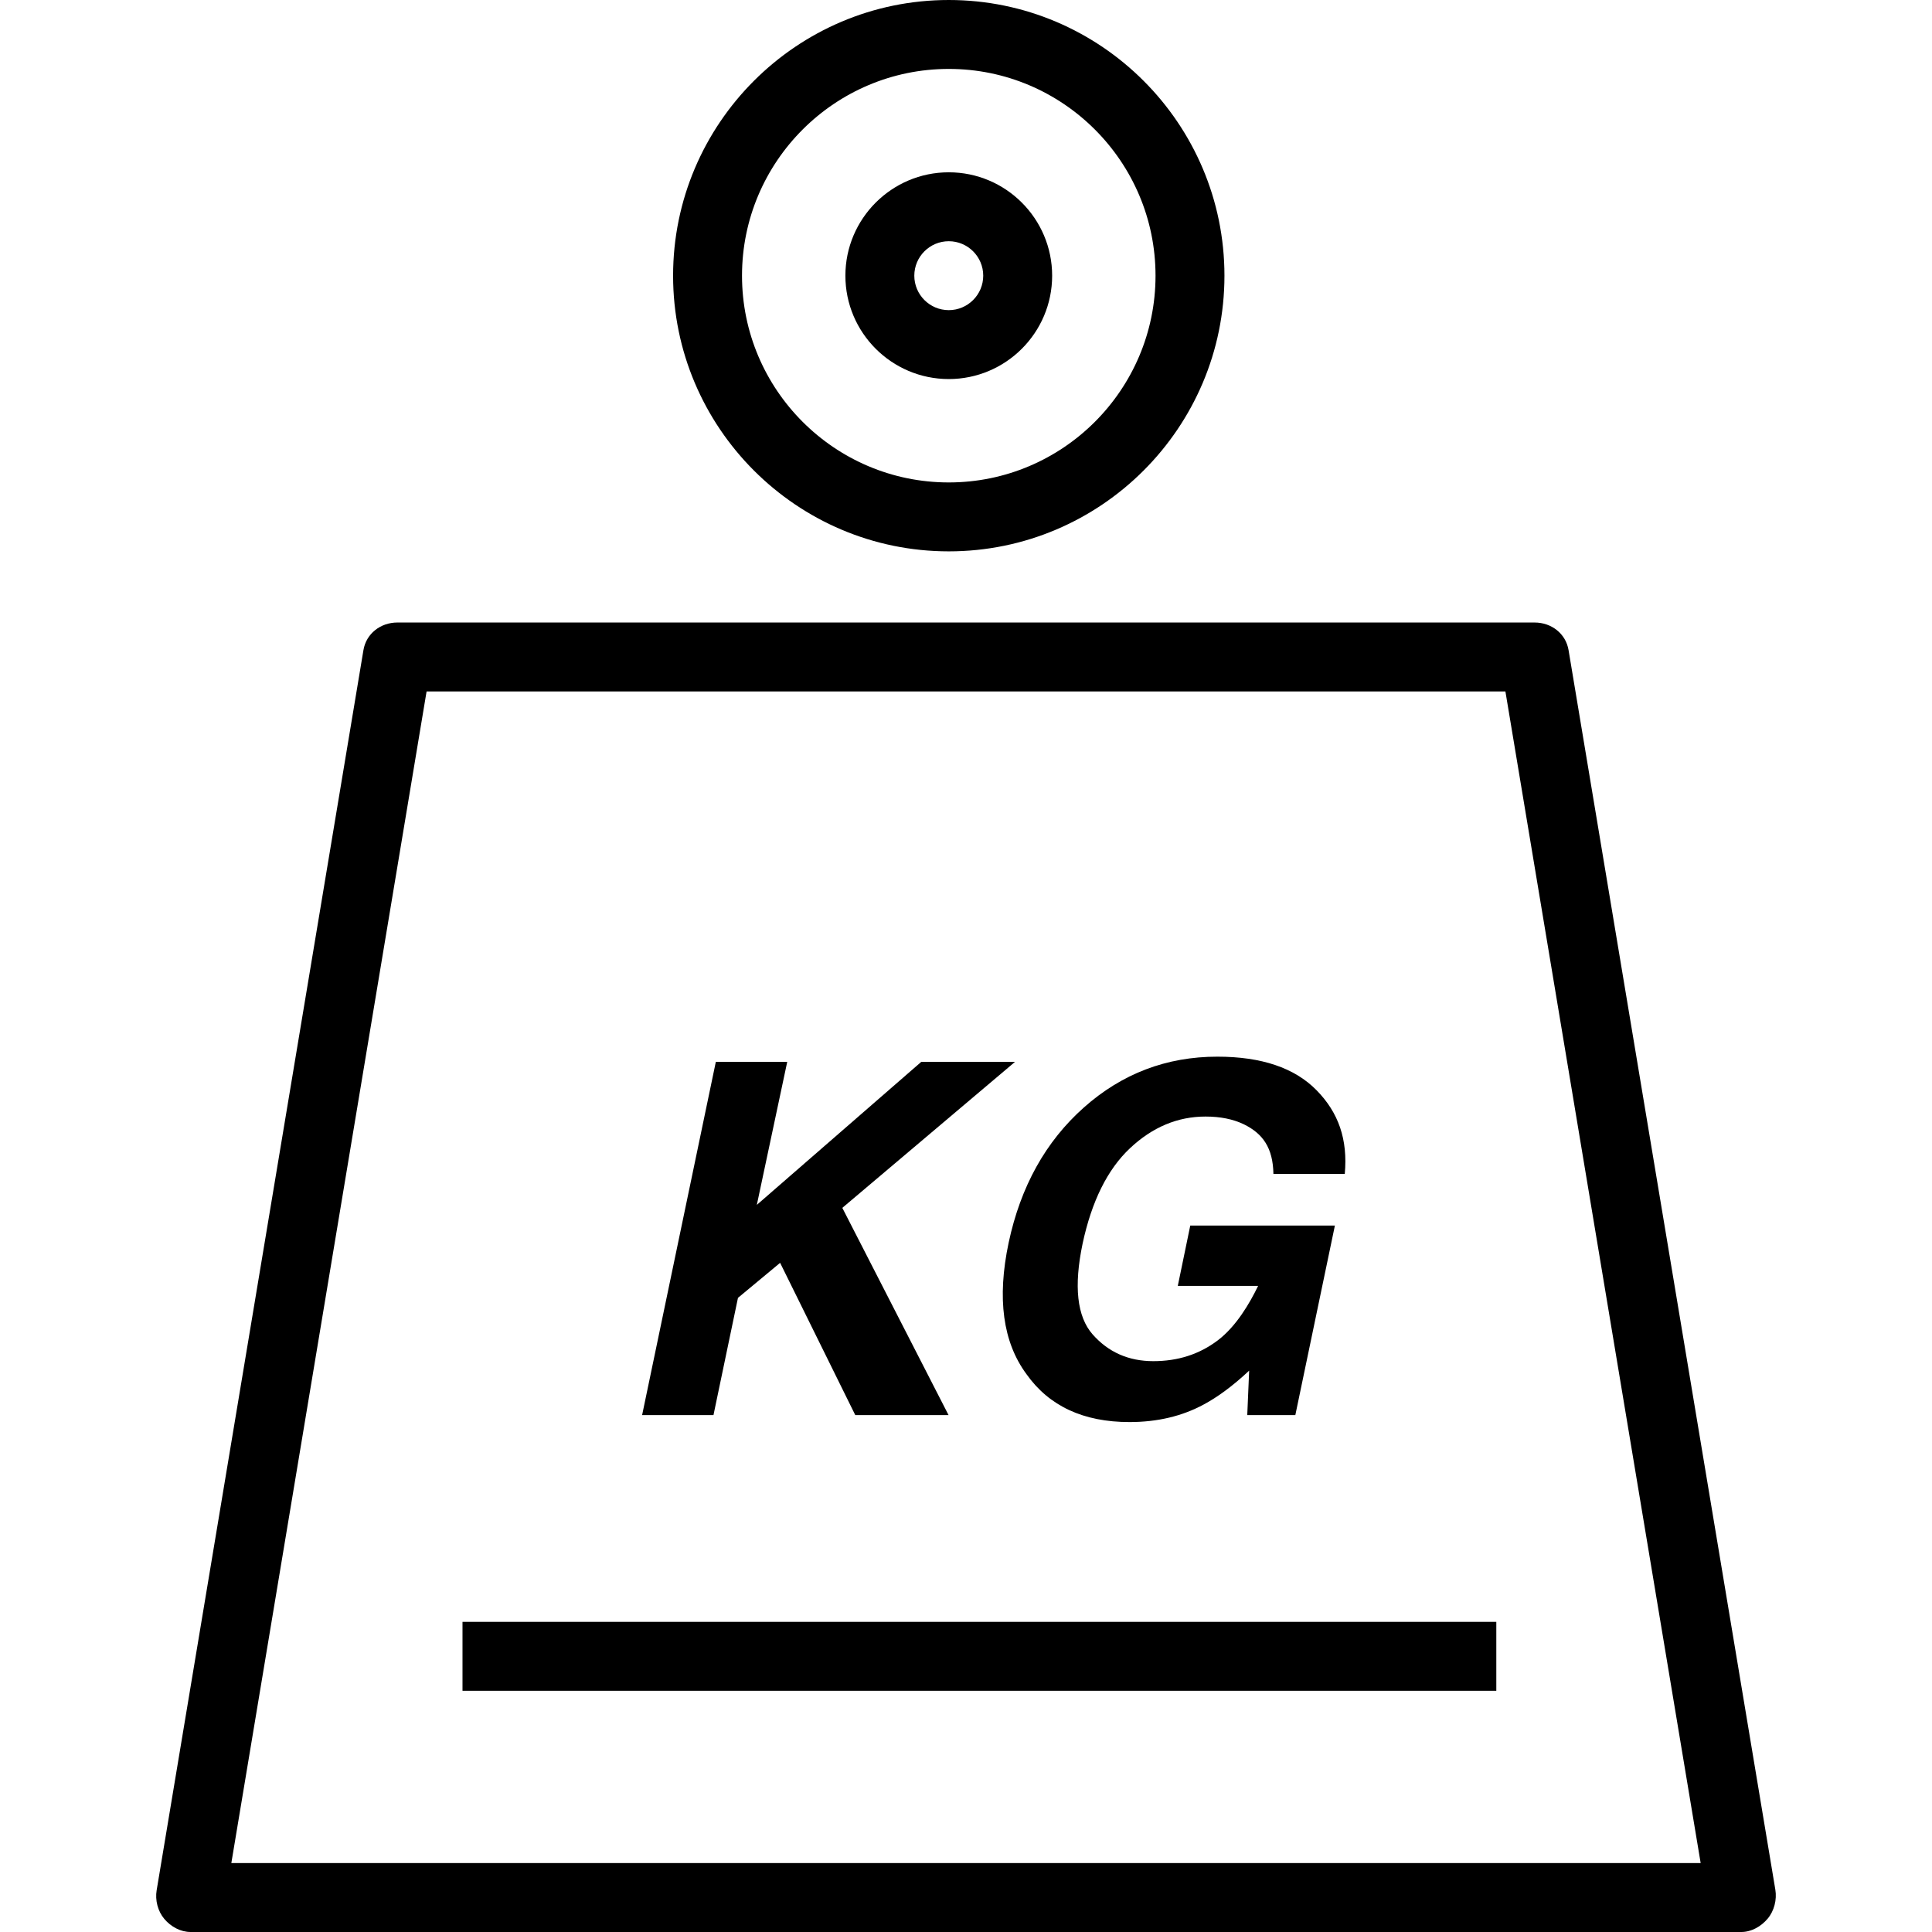
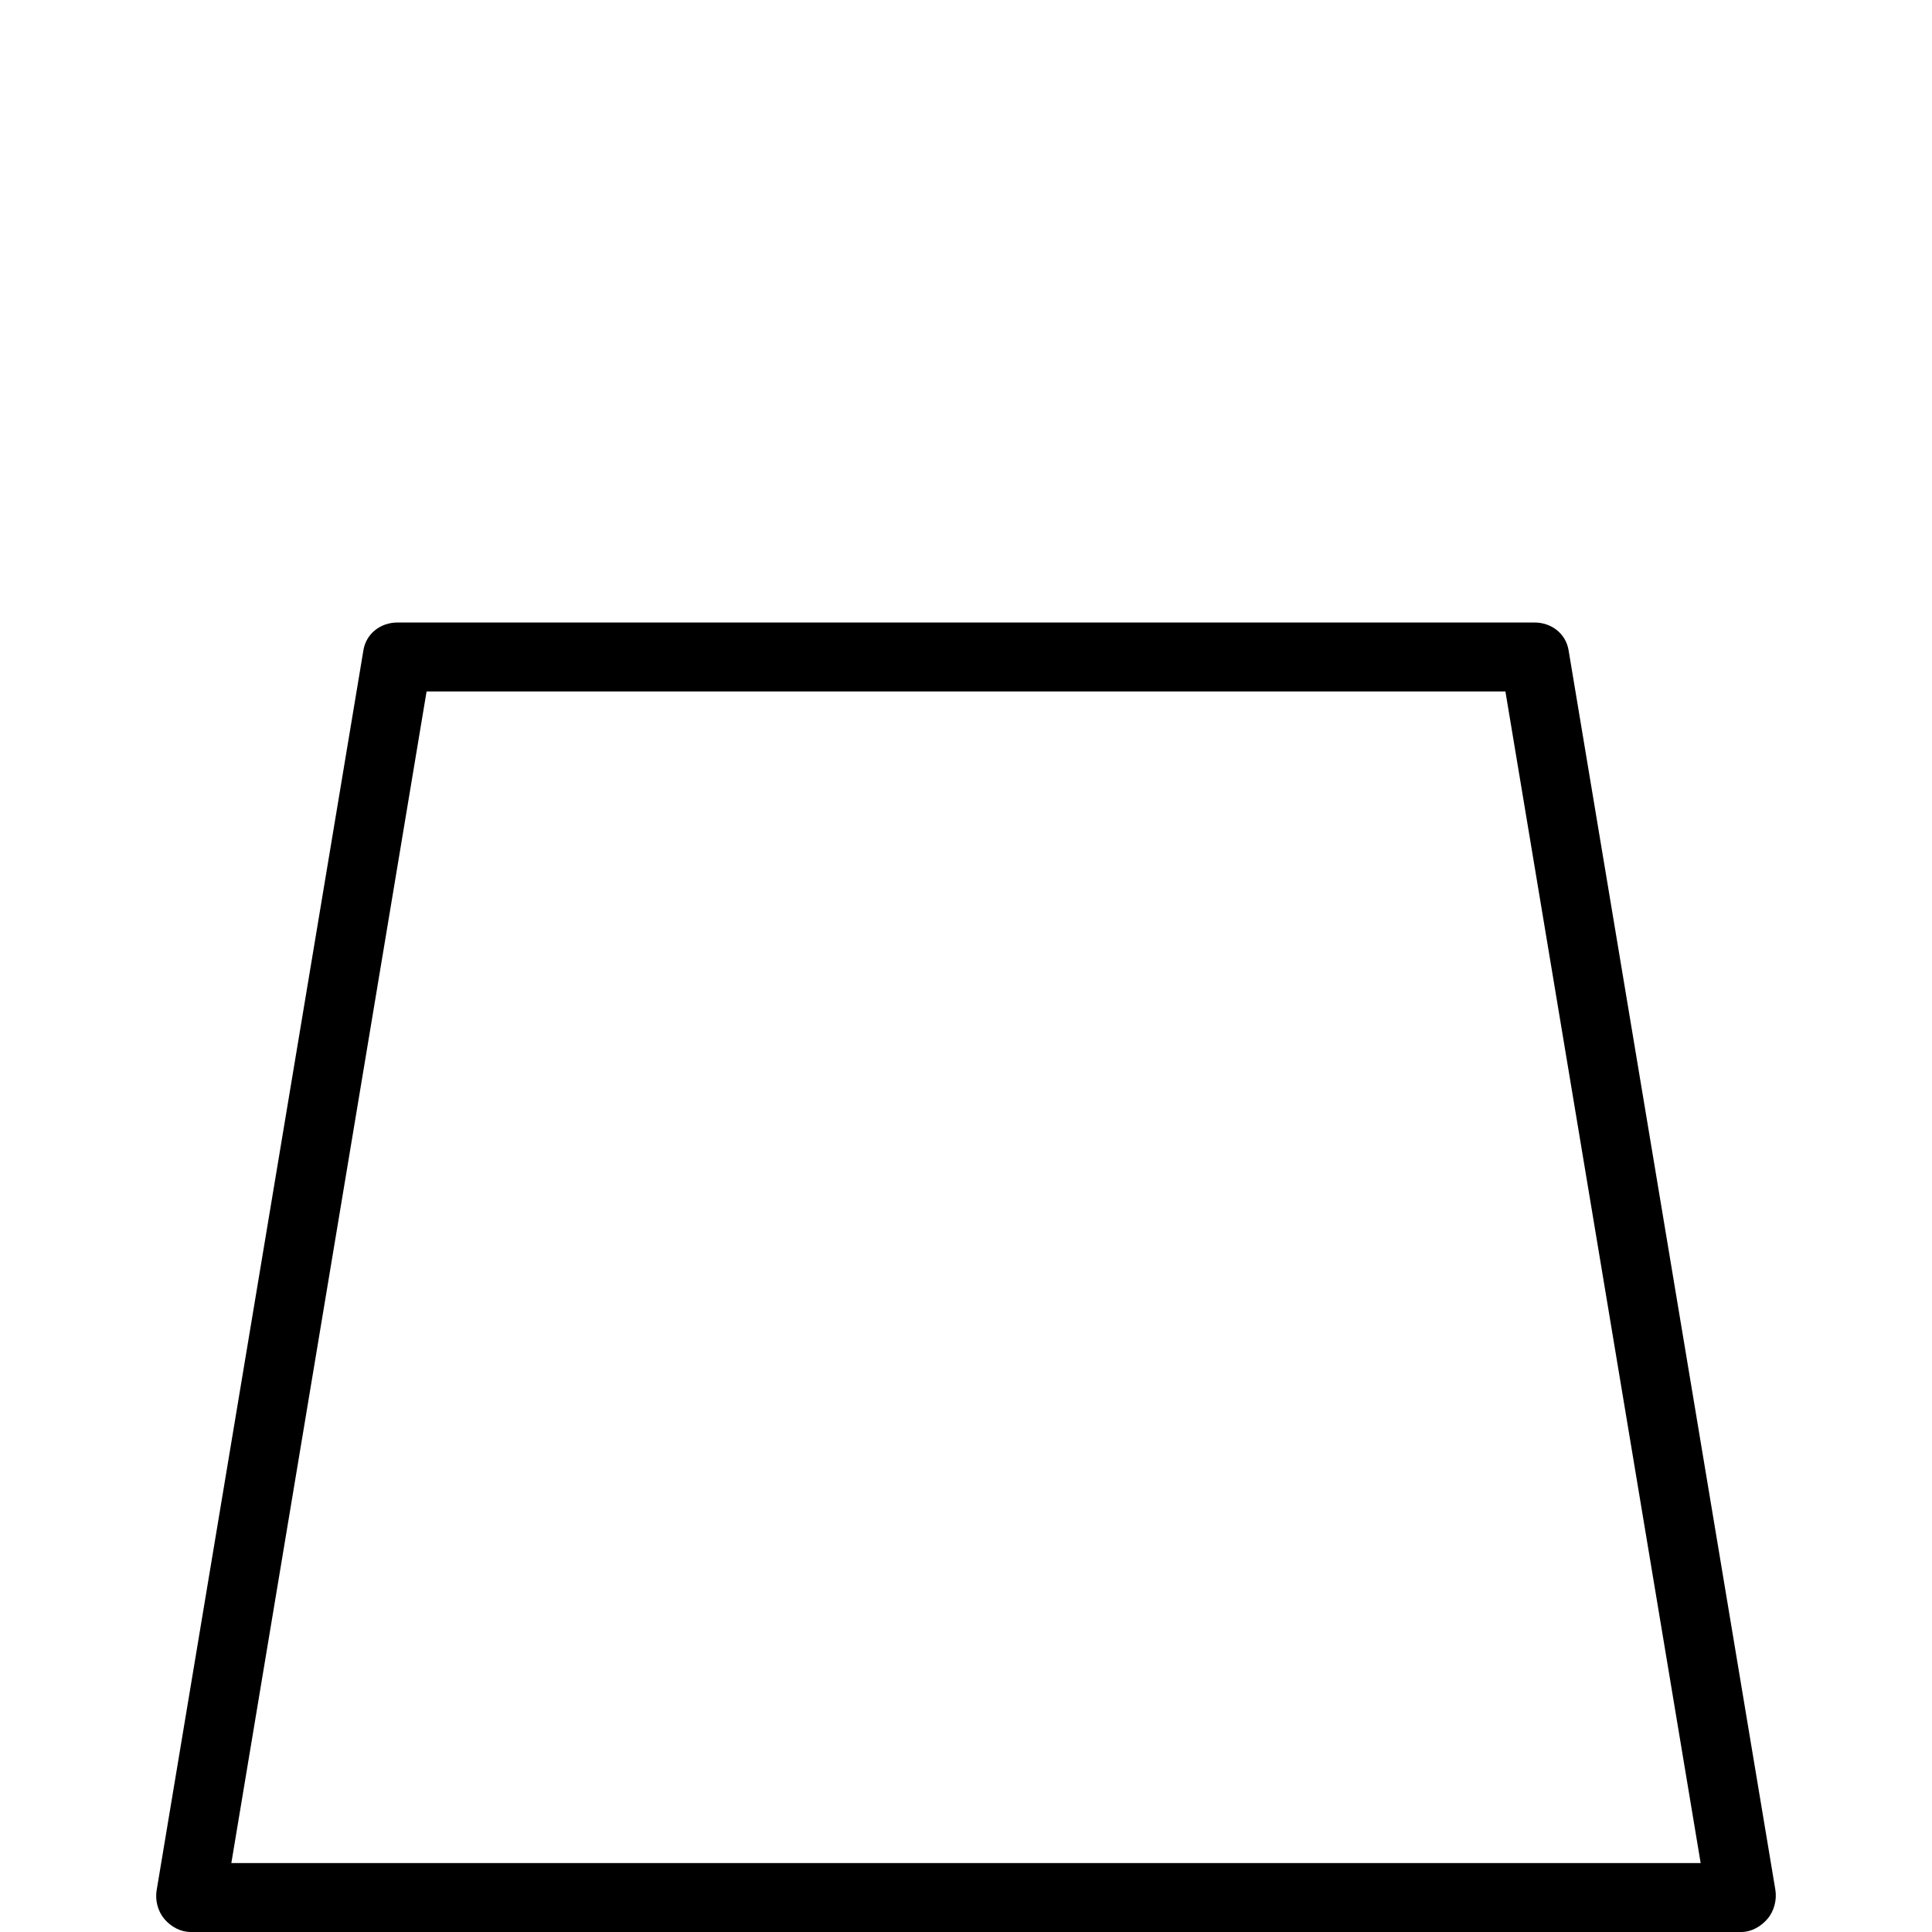
<svg xmlns="http://www.w3.org/2000/svg" fill="#000000" version="1.1" id="Layer_1" viewBox="0 0 512 512" xml:space="preserve">
  <g>
    <g>
      <path d="M470.483,500.776L415.69,172.311c-0.731-4.406-4.539-7.338-9.007-7.338H105.318c-4.468,0-8.276,2.932-9.008,7.338    L41.516,500.926c-0.446,2.649,0.303,5.572,2.042,7.623C45.289,510.6,47.84,512,50.524,512h410.952    c2.684,0,5.235-1.474,6.965-3.525C470.18,506.424,470.93,503.425,470.483,500.776z M61.306,493.735l51.744-310.497h285.9    l51.744,310.497H61.306z" />
    </g>
  </g>
  <g>
    <g>
-       <path d="M251.434,0c-40.284,0-73.058,32.775-73.058,73.058c0,40.284,32.774,73.058,73.058,73.058    c40.284,0,73.058-32.774,73.058-73.058C324.492,32.775,291.717,0,251.434,0z M251.434,127.852    c-30.215,0-54.794-24.579-54.794-54.794c0-30.215,24.579-54.794,54.794-54.794c30.215,0,54.794,24.579,54.794,54.794    C306.228,103.273,281.649,127.852,251.434,127.852z" />
-     </g>
+       </g>
  </g>
  <g>
    <g>
-       <path d="M251.434,45.661c-15.108,0-27.397,12.289-27.397,27.397c0,15.108,12.289,27.397,27.397,27.397    c15.107,0,27.397-12.289,27.397-27.397C278.831,57.951,266.541,45.661,251.434,45.661z M251.434,82.19    c-5.039,0-9.132-4.093-9.132-9.132c0-5.039,4.093-9.132,9.132-9.132c5.039,0,9.132,4.094,9.132,9.132    C260.566,78.097,256.473,82.19,251.434,82.19z" />
-     </g>
+       </g>
  </g>
  <g>
    <g>
-       <polygon points="268.985,281.41 244.137,281.41 200.567,319.304 208.622,281.41 189.7,281.41 170.167,375.016 189.078,375.016     195.57,343.945 206.74,334.666 226.657,375.016 251.378,375.016 223.223,320.098   " />
-     </g>
+       </g>
  </g>
  <g>
    <g>
-       <path d="M299.45,304.301c5.955-5.599,12.63-8.403,20.037-8.403c3.873,0,7.242,0.667,10.12,2.04    c5.112,2.497,7.734,6.303,7.862,13.152h18.911c0.834-9.132-1.659-16.245-7.487-22.175c-5.826-5.93-14.586-8.887-26.282-8.887    c-13.489,0-25.287,4.499-35.396,13.489c-10.109,8.99-16.748,20.936-19.919,35.836c-3.112,14.733-1.534,26.347,4.749,34.837    c5.993,8.448,15.087,12.673,27.279,12.673c7.407,0,13.982-1.561,19.725-4.682c3.335-1.79,7.326-4.575,11.99-8.945l-0.502,11.781    h12.74l10.483-50.227h-38.328l-3.304,15.981h21.288c-2.212,4.566-5.781,10.731-10.715,14.456    c-4.93,3.724-10.619,5.496-17.065,5.496c-6.577,0-11.937-2.397-16.084-7.101c-4.136-4.702-5.021-12.735-2.649-24.057    C289.314,318.327,293.497,309.9,299.45,304.301z" />
-     </g>
+       </g>
  </g>
  <g>
    <g>
-       <rect x="122.569" y="429.81" width="273.968" height="18.265" />
-     </g>
+       </g>
  </g>
</svg>